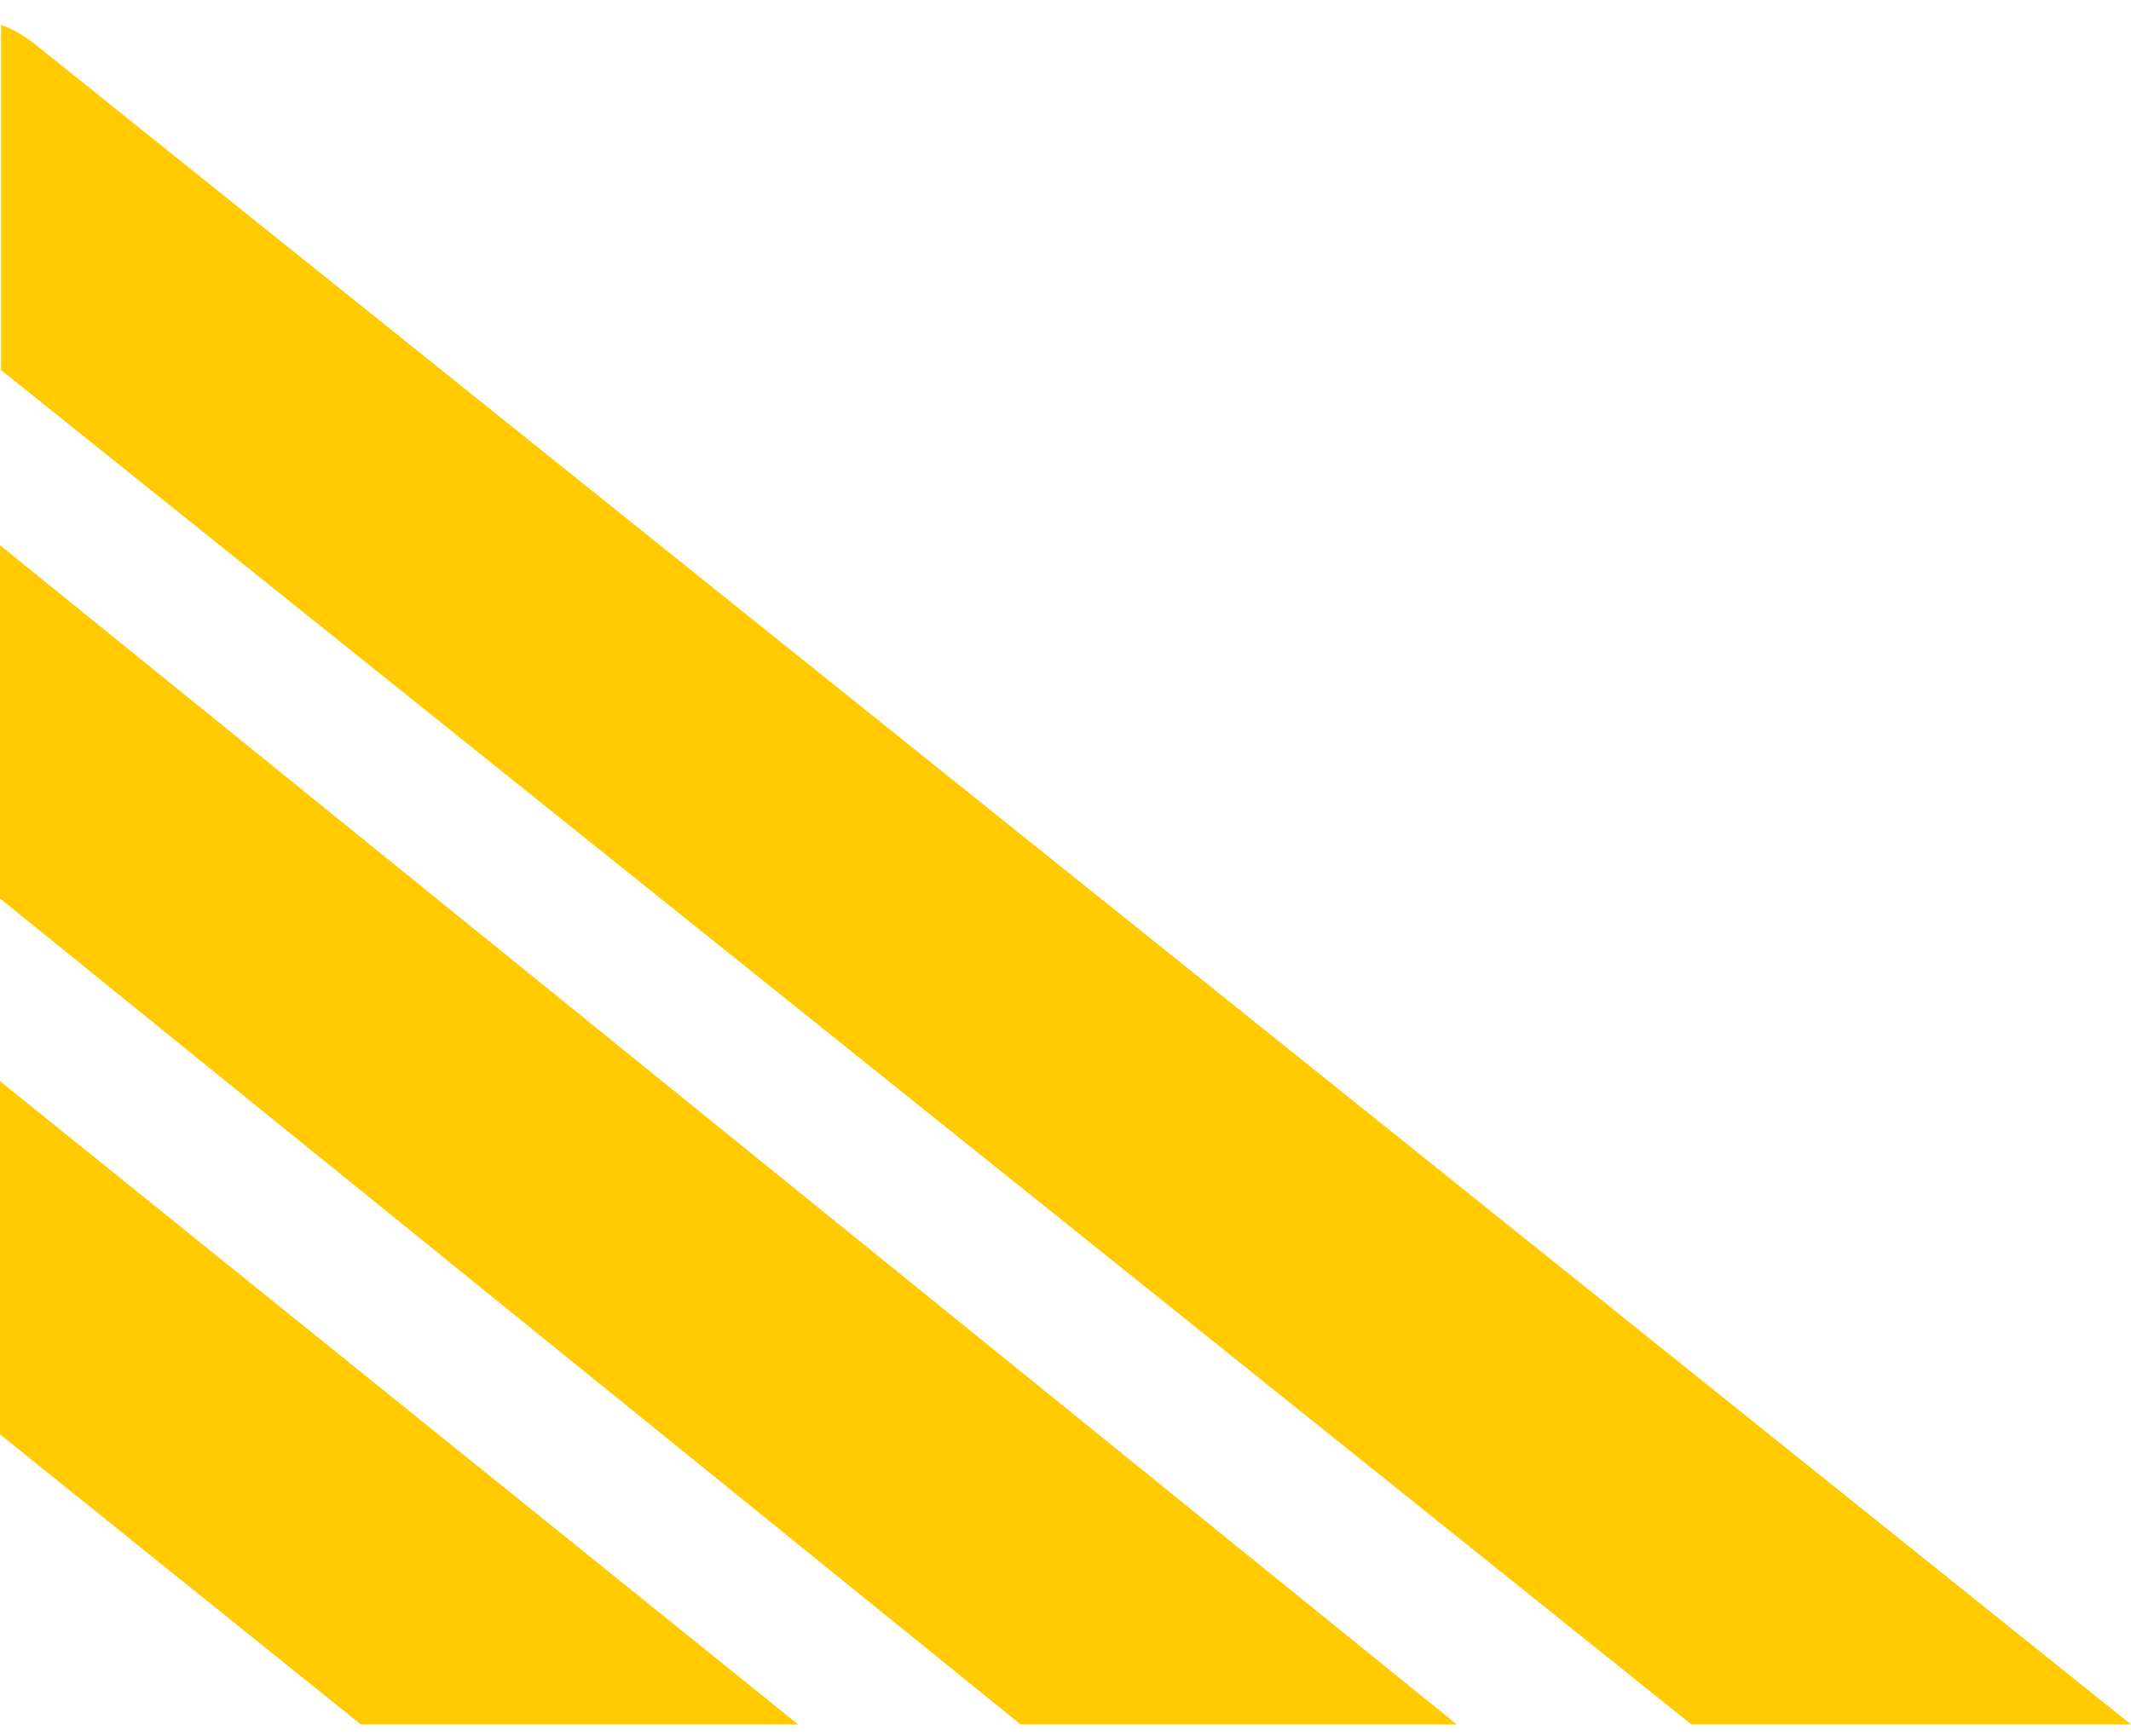
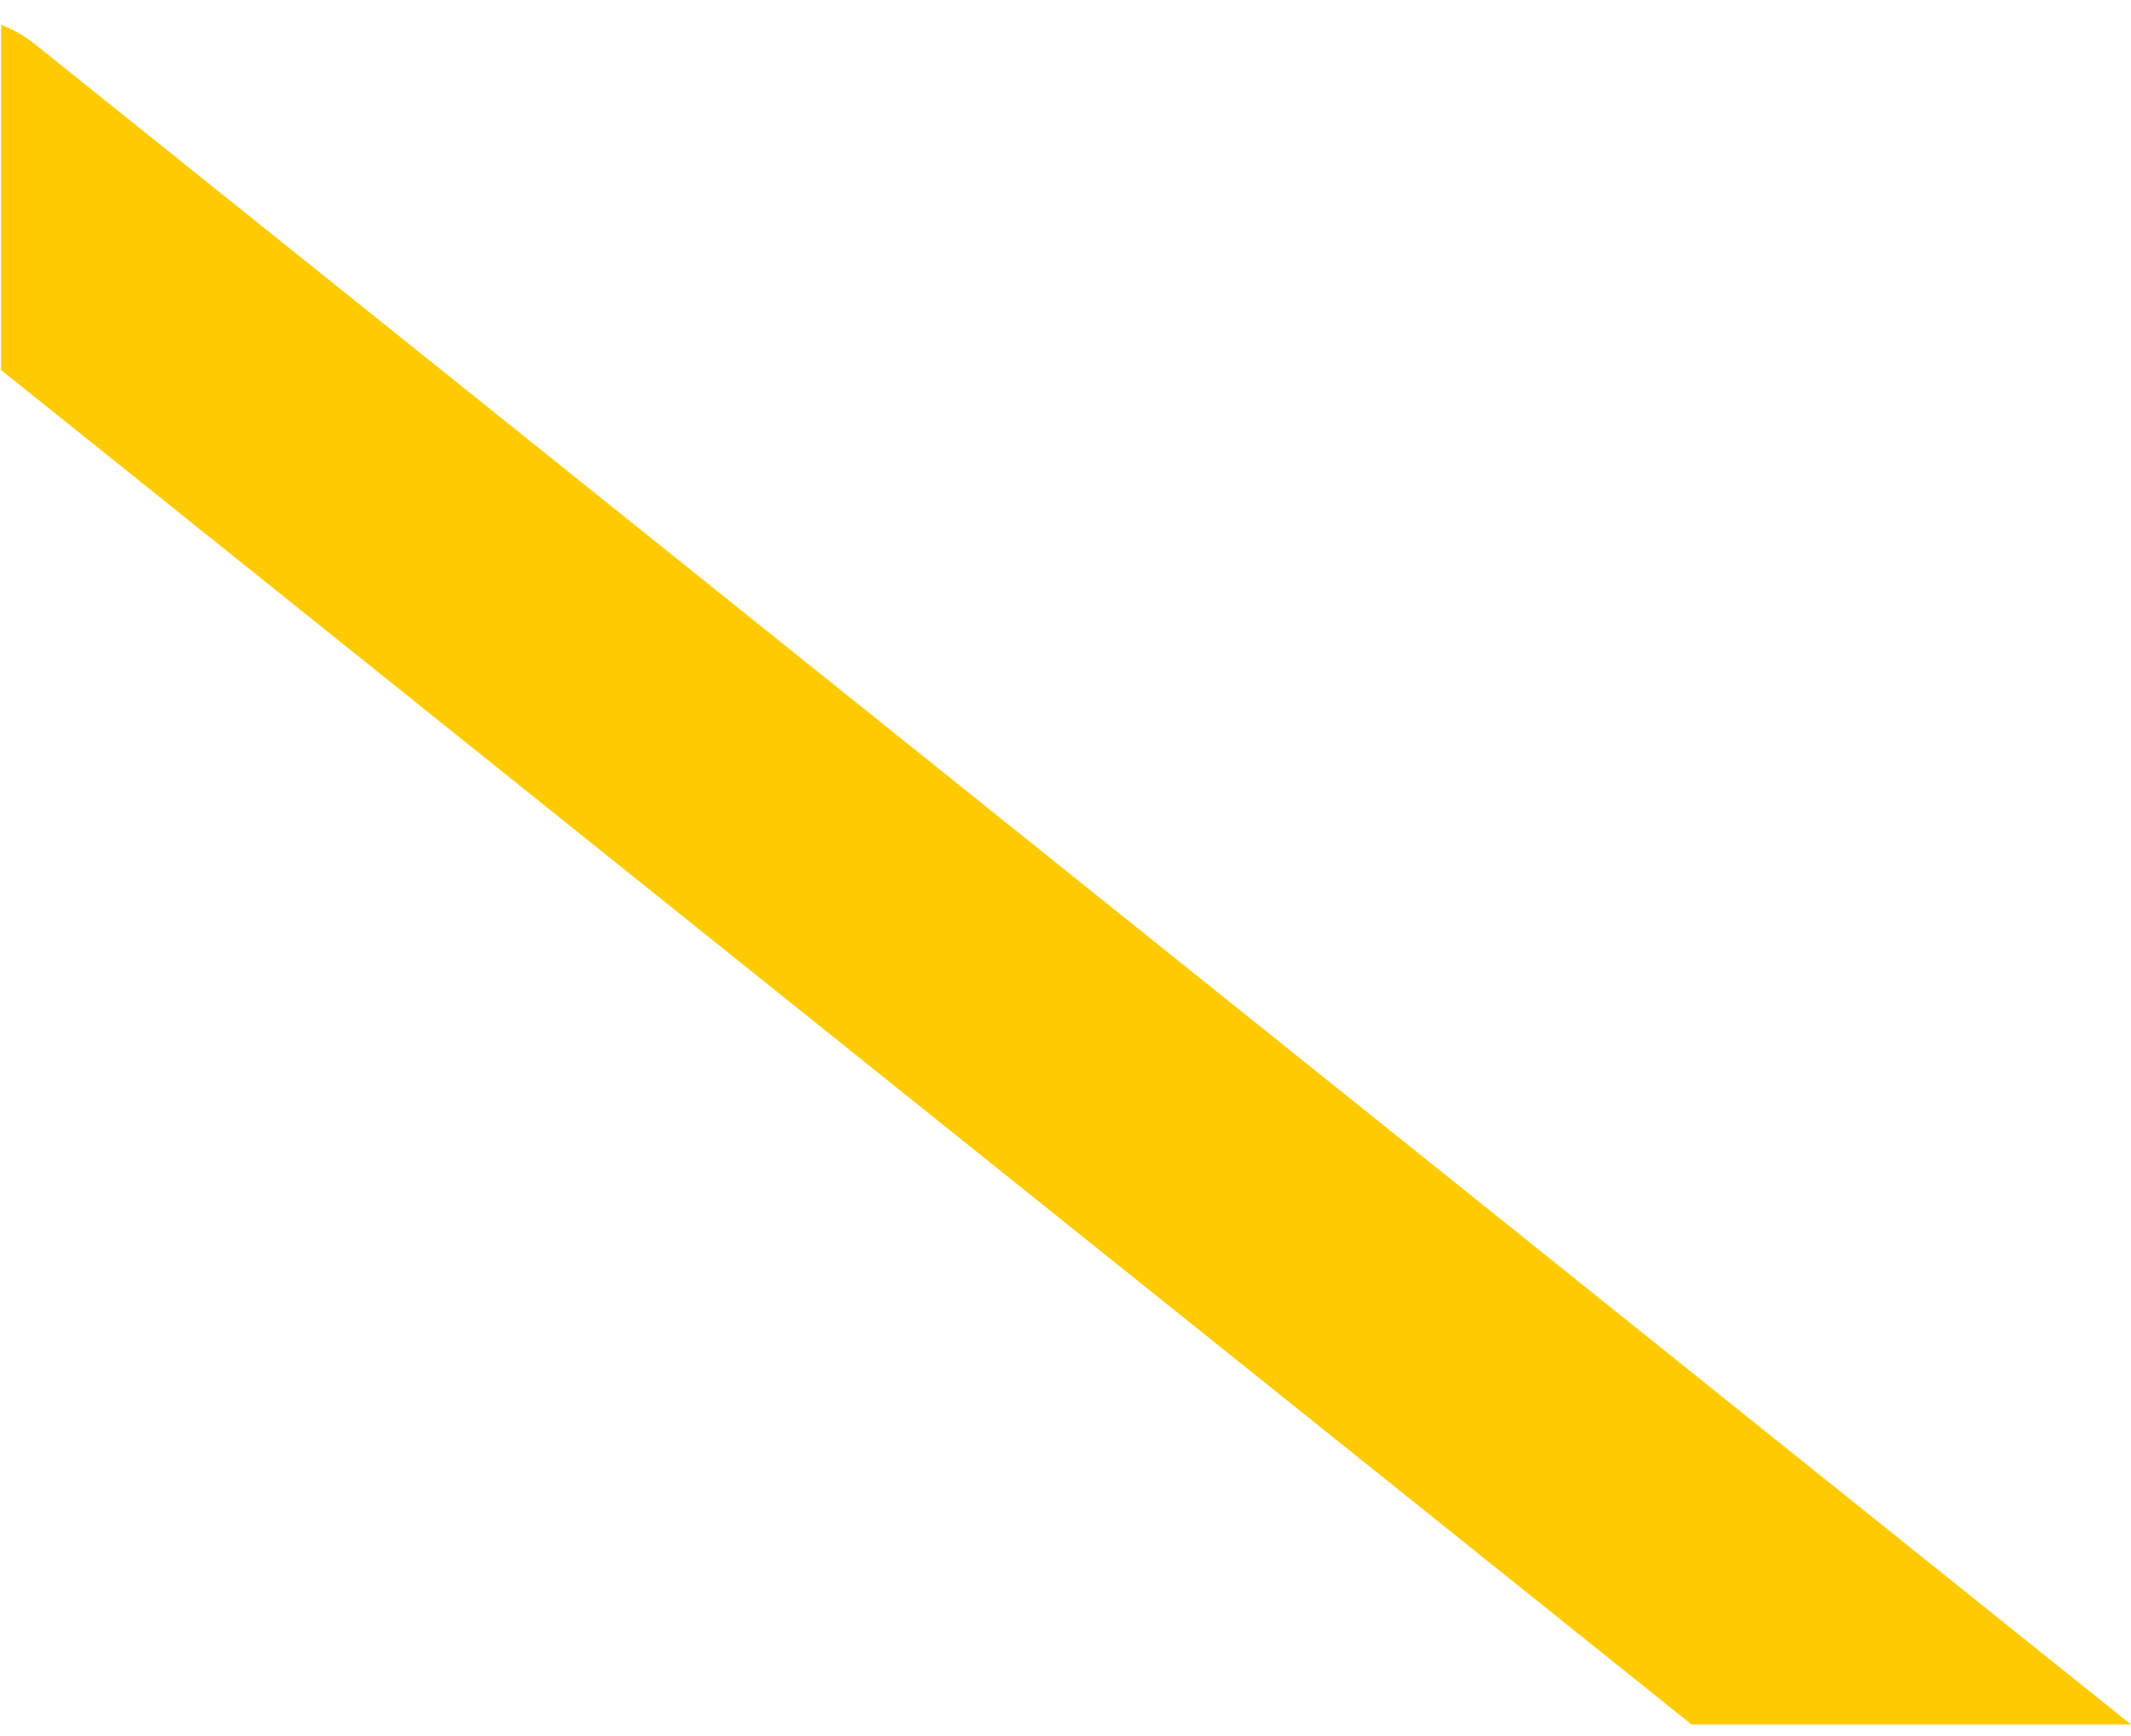
<svg xmlns="http://www.w3.org/2000/svg" width="54" height="44" viewBox="0 0 54 44" fill="none">
-   <path fill-rule="evenodd" clip-rule="evenodd" d="M0 36.354L9.145 43.707H20.226L0 27.402V36.354Z" fill="#FFCB00" />
-   <path fill-rule="evenodd" clip-rule="evenodd" d="M0 22.771L25.864 43.707H36.916L0 13.819V22.771Z" fill="#FFCB00" />
  <path fill-rule="evenodd" clip-rule="evenodd" d="M0 9.357L42.863 43.707H54L0.87 1.107C0.617 0.91 0.337 0.742 0.028 0.63V9.357H0Z" fill="#FFCB00" />
</svg>